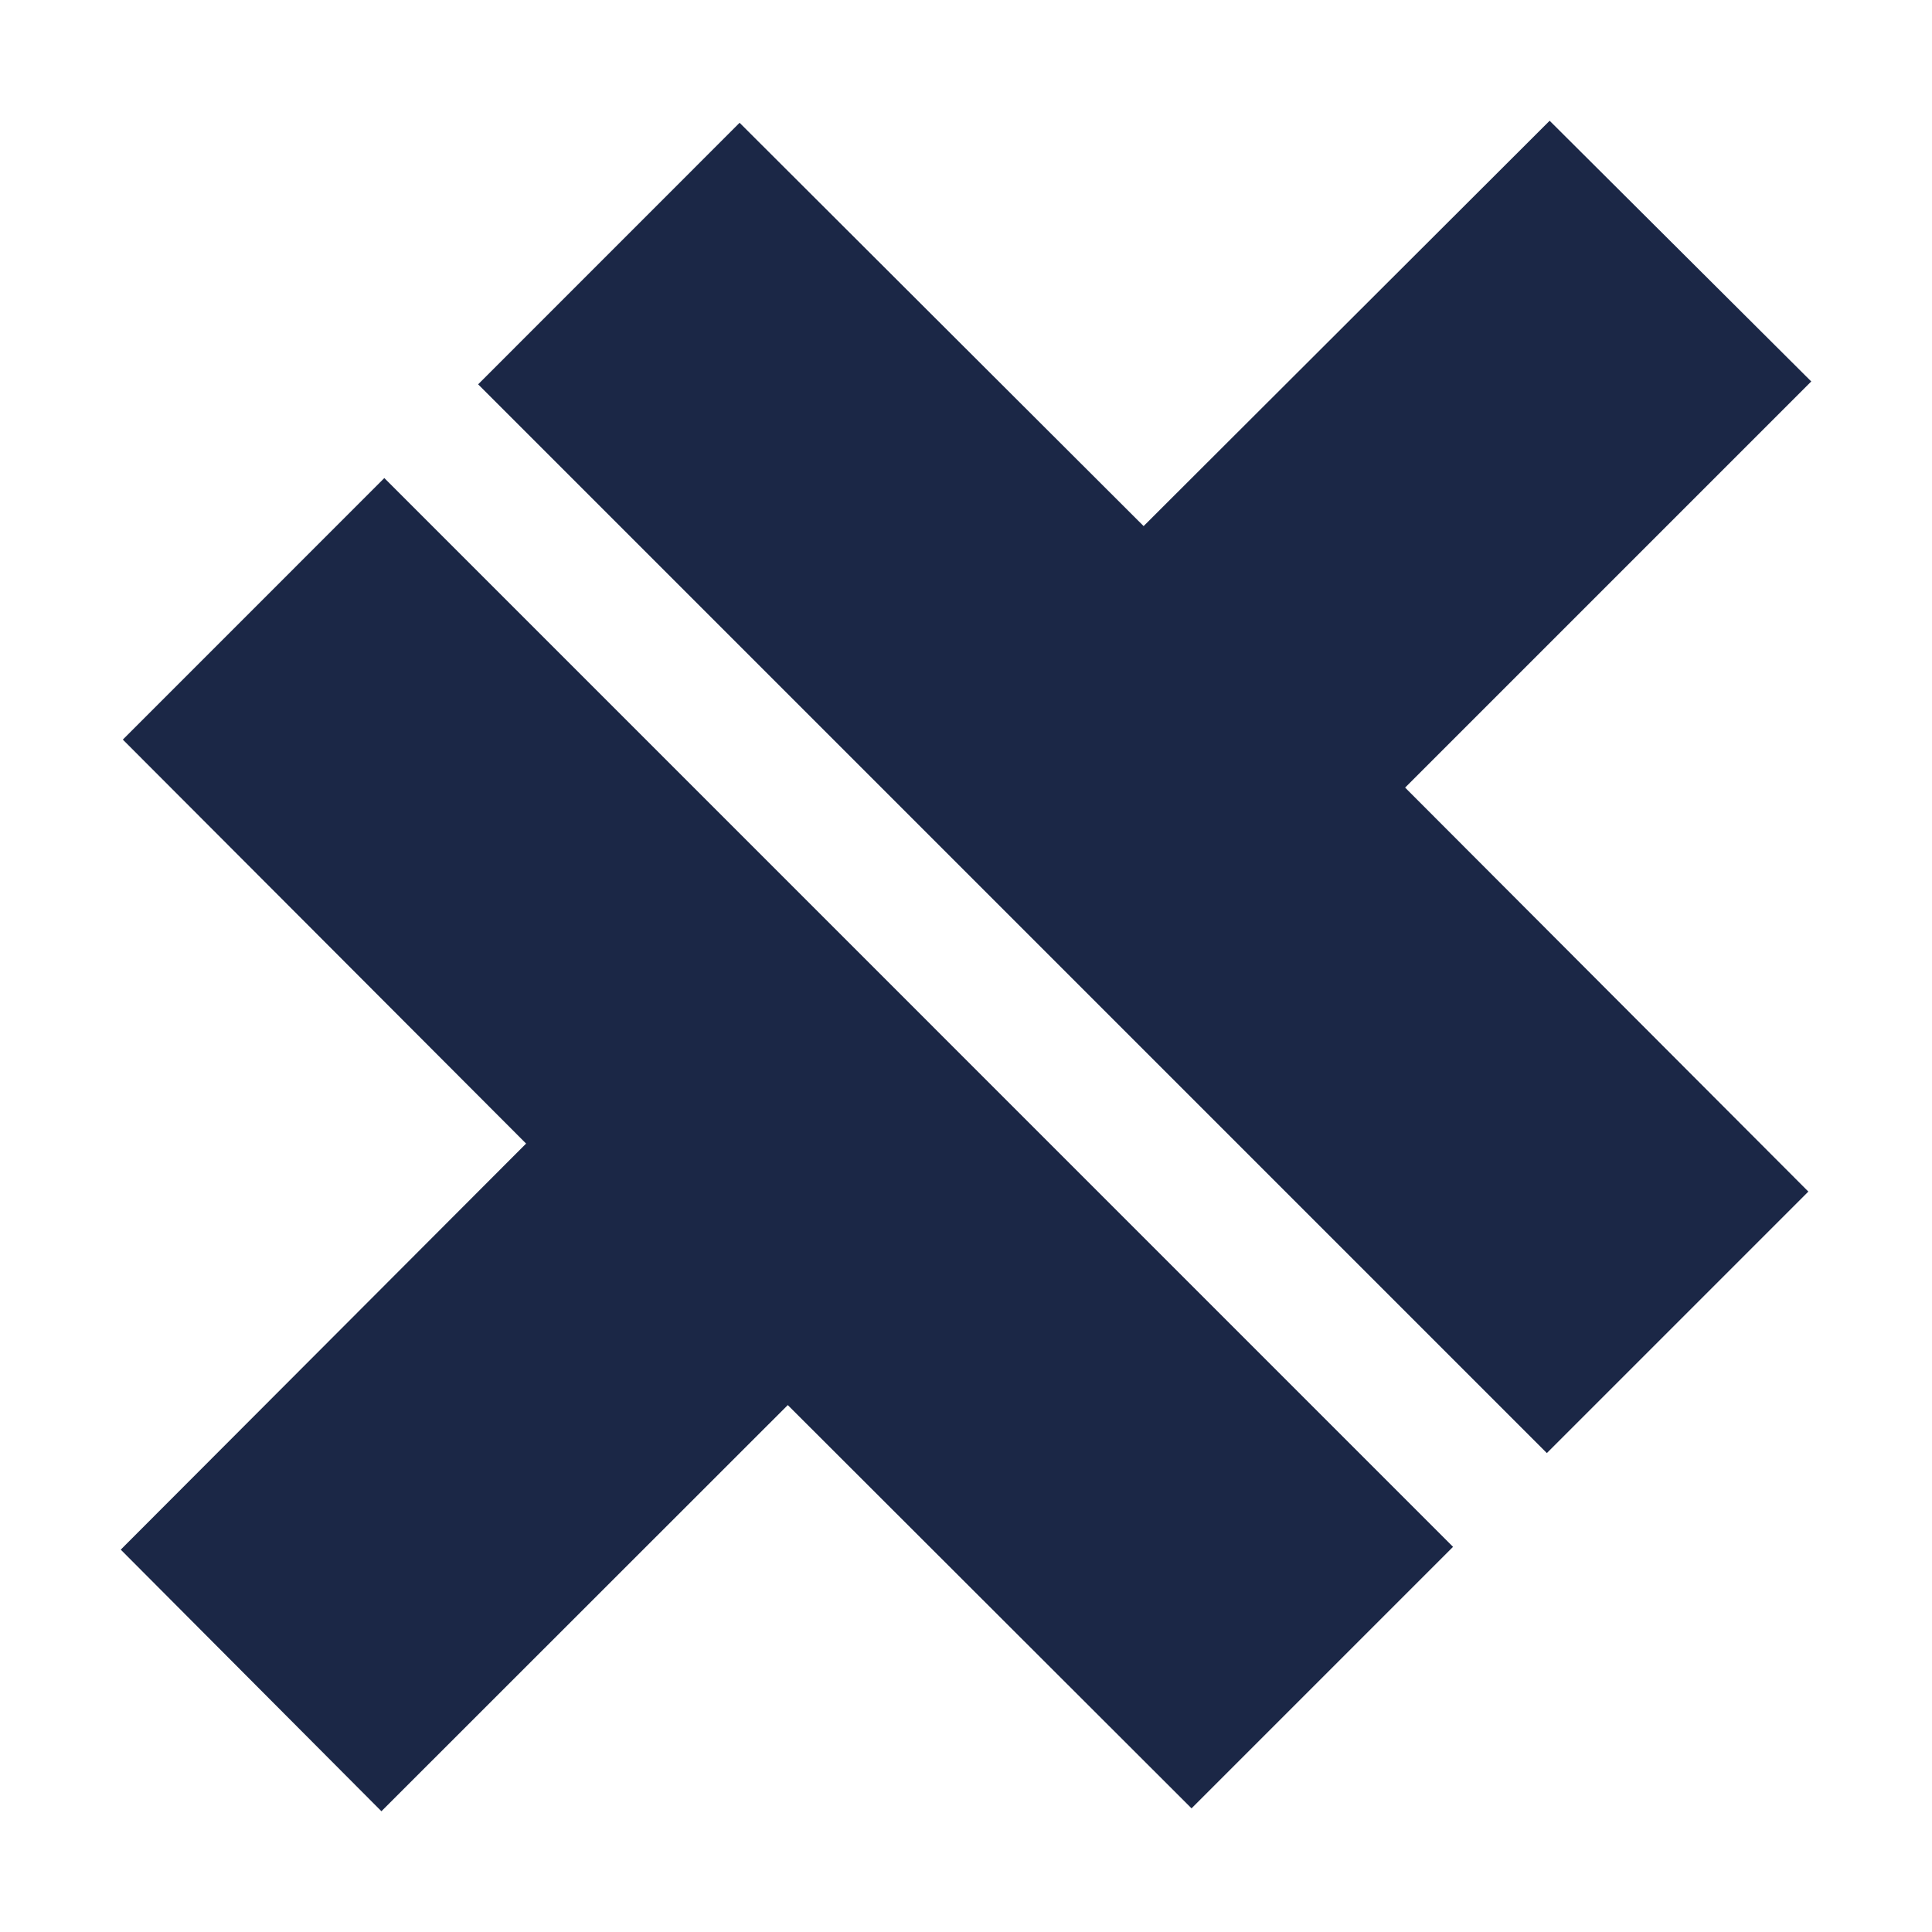
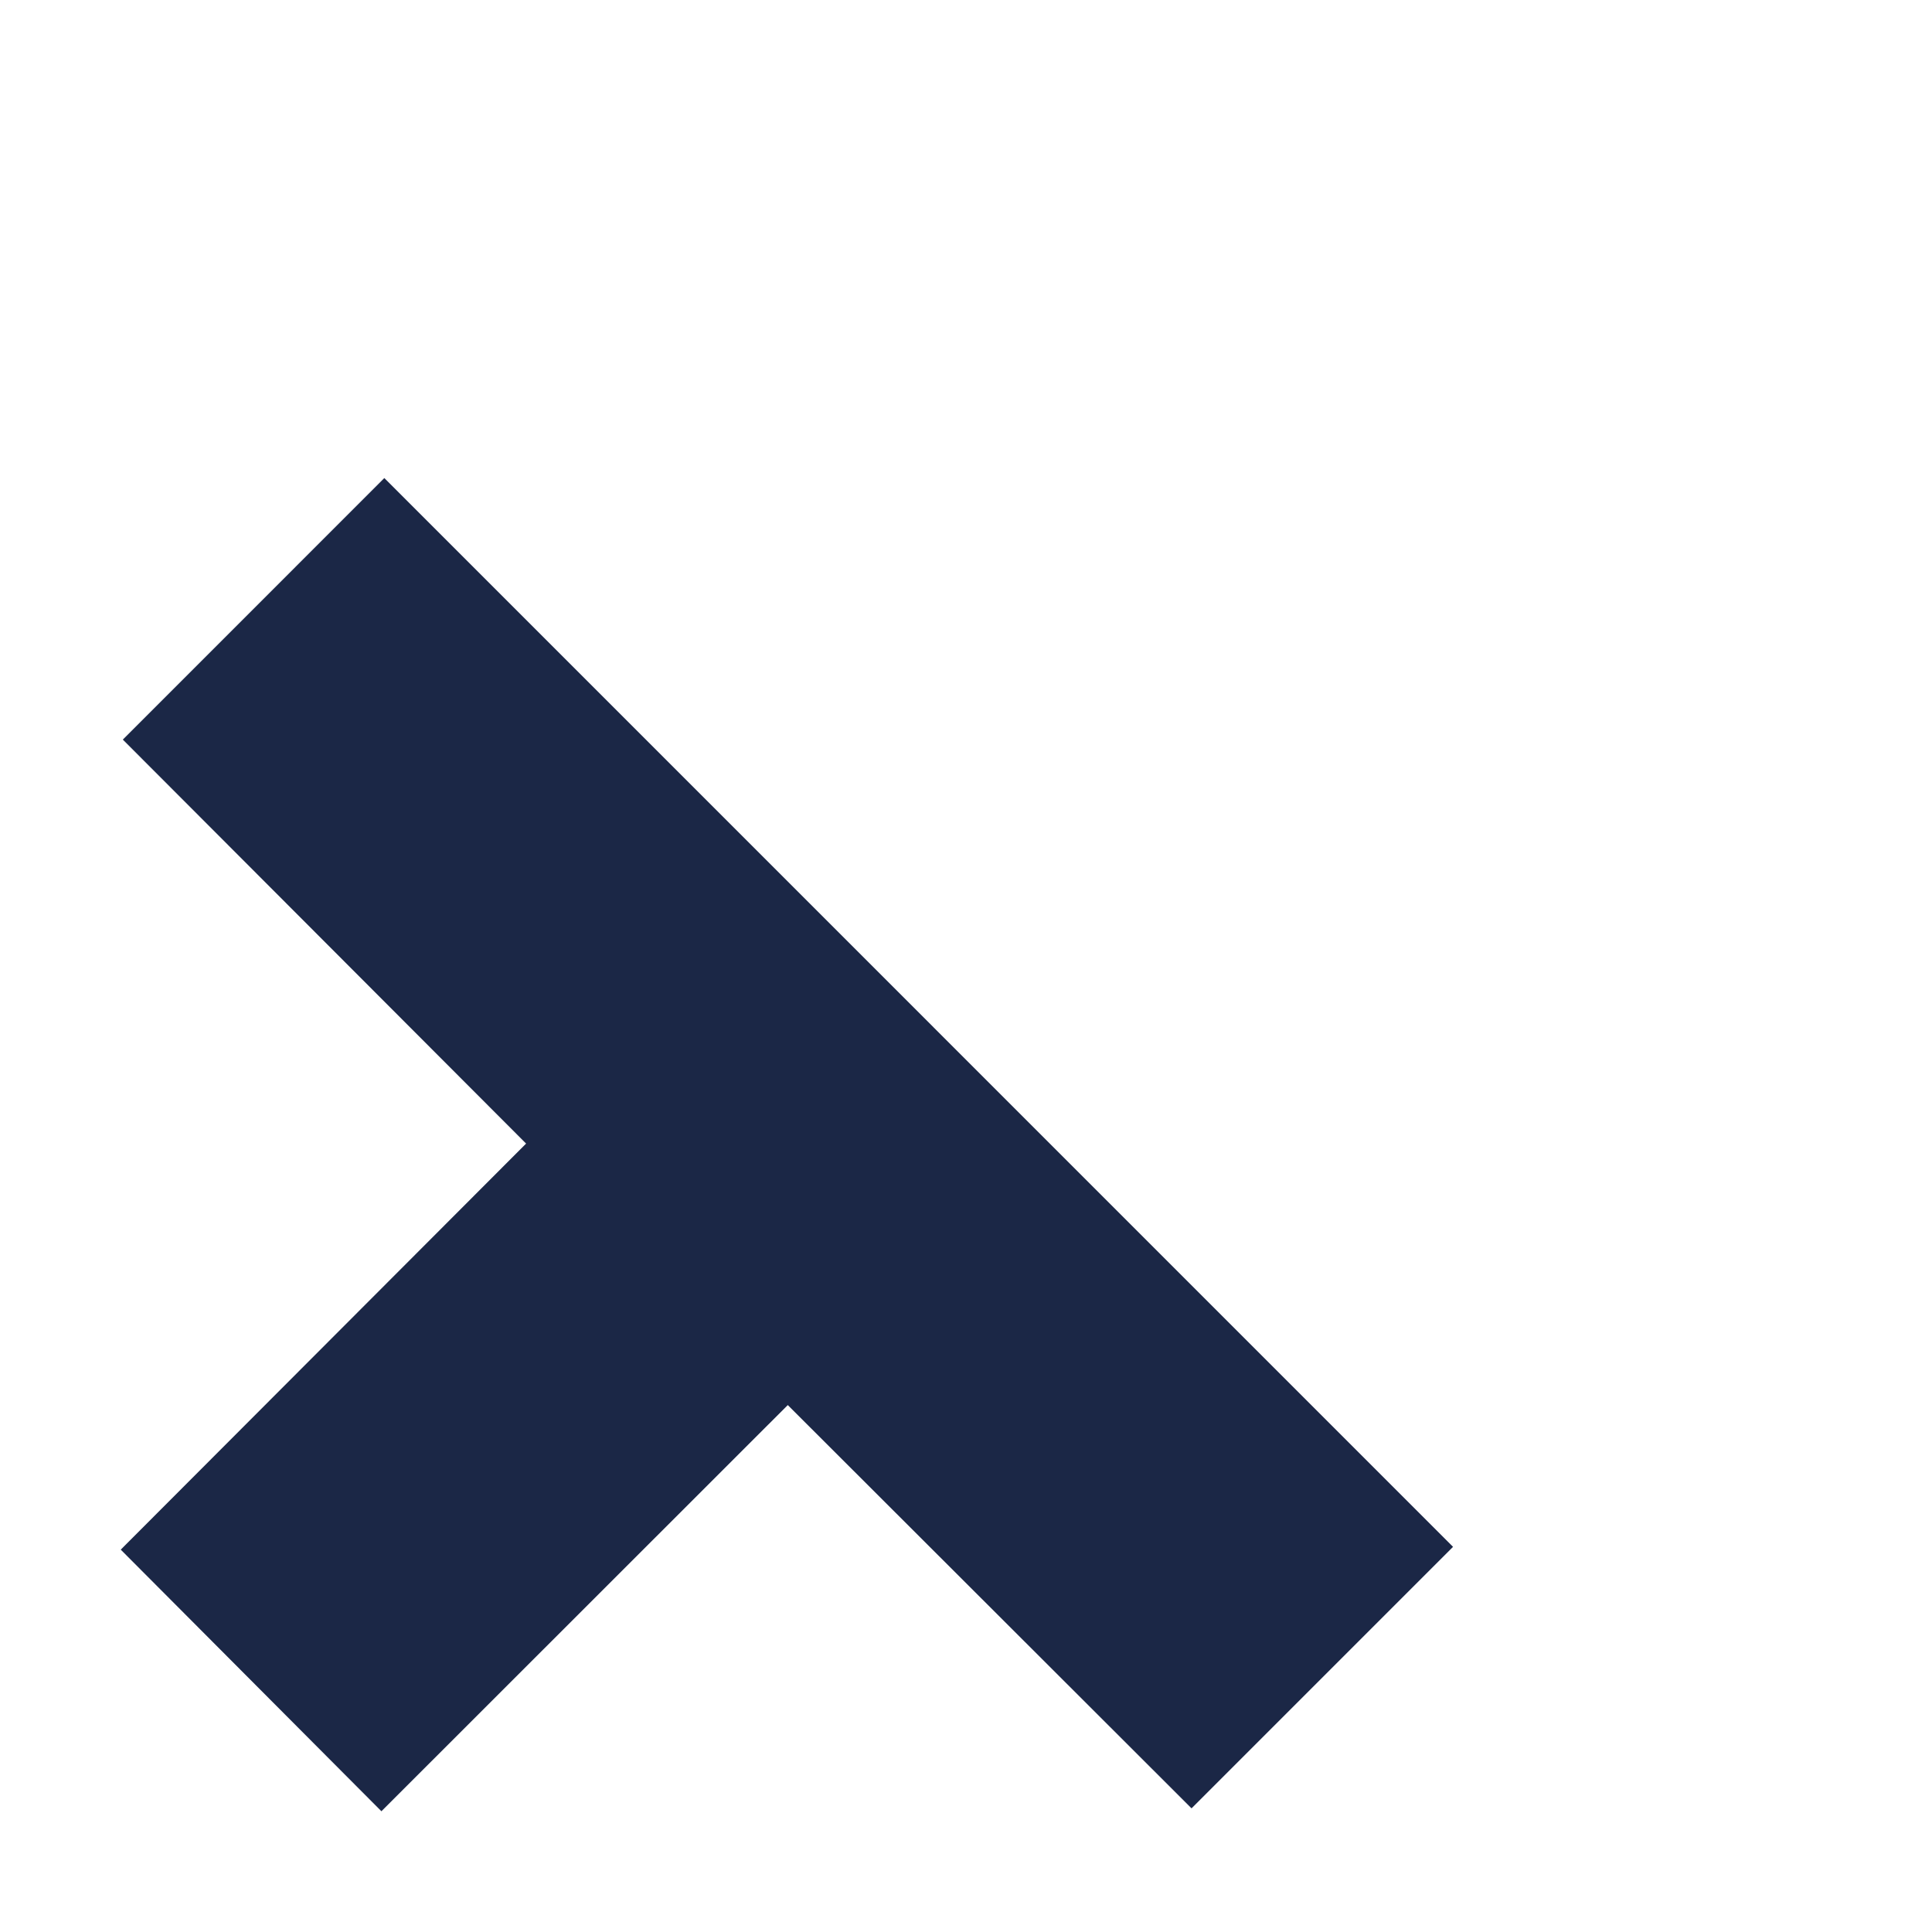
<svg xmlns="http://www.w3.org/2000/svg" width="512px" height="512px" viewBox="0 0 512 512">
-   <path fill="#1b2746" d="M480,101.09,372.37,208.72,479.23,315.78l-69.3,69.3L126.71,101.85,196,32.54,303.07,139.42,410.67,32Z" />
  <path fill="#1b2746" d="M32.55,196l69.3-69.31L385.07,409.93l-69.3,69.3-107-106.87L101.08,480,32,410.67,139.42,303.06Z" />
</svg>